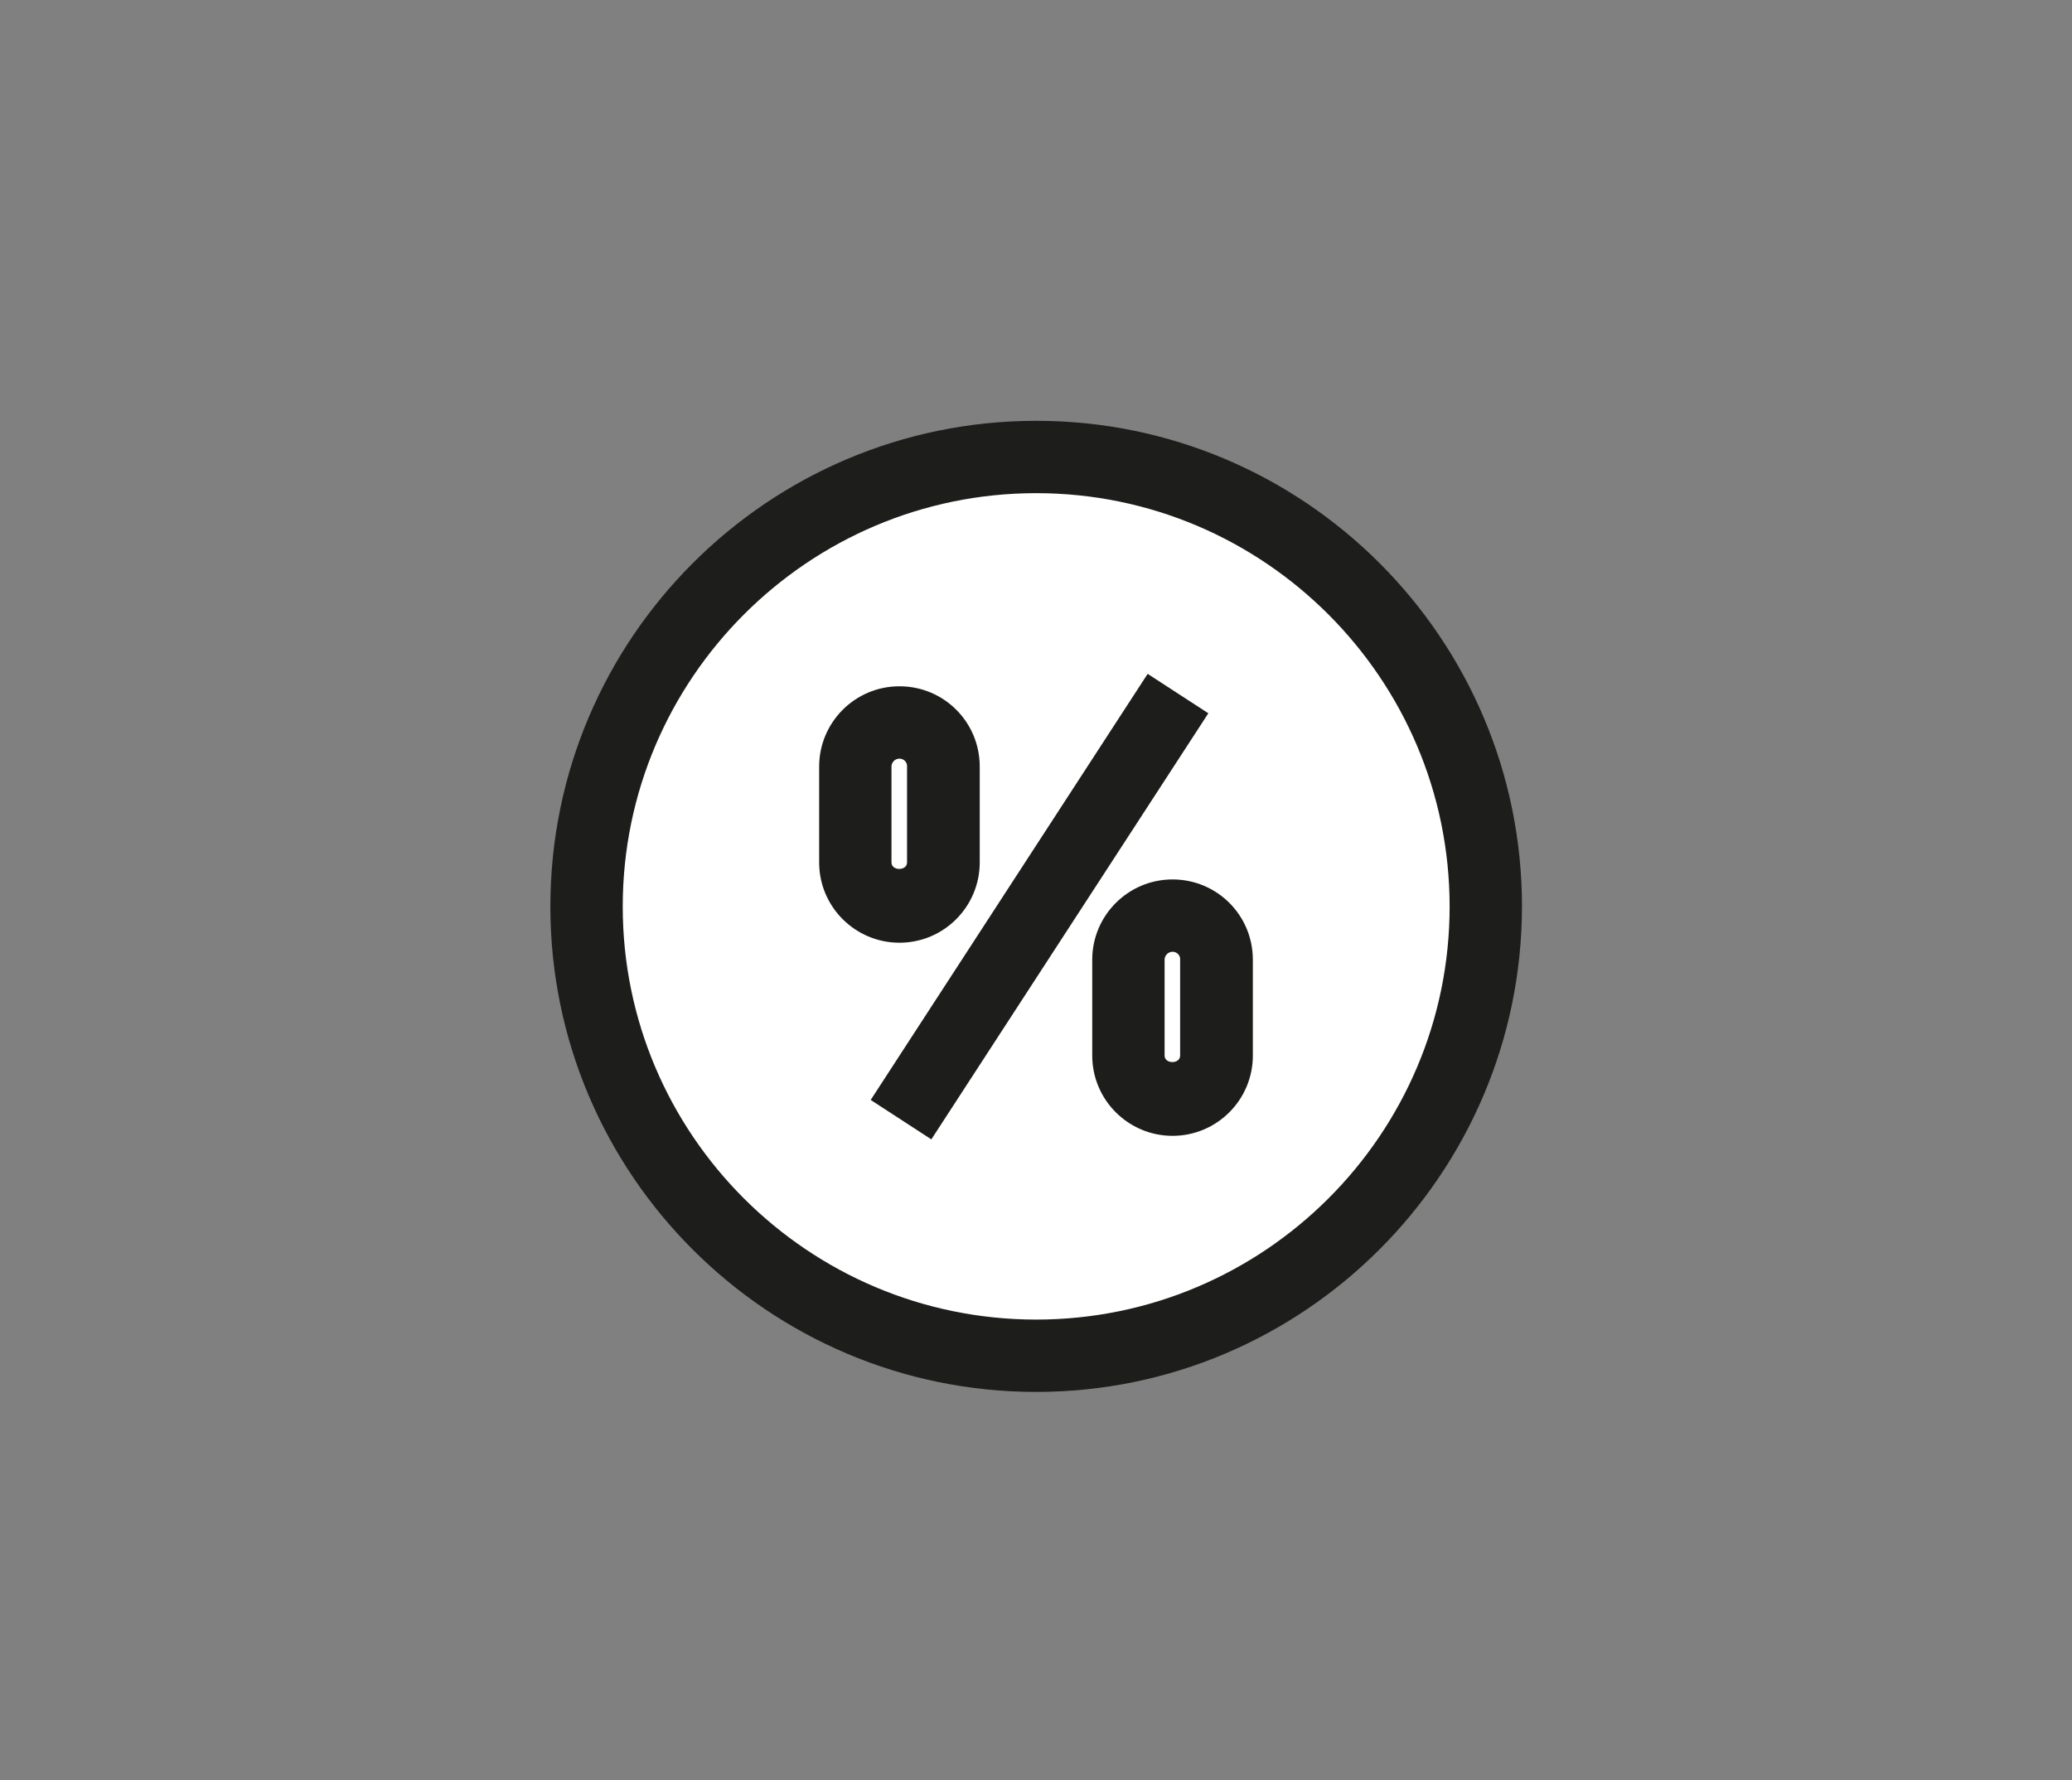
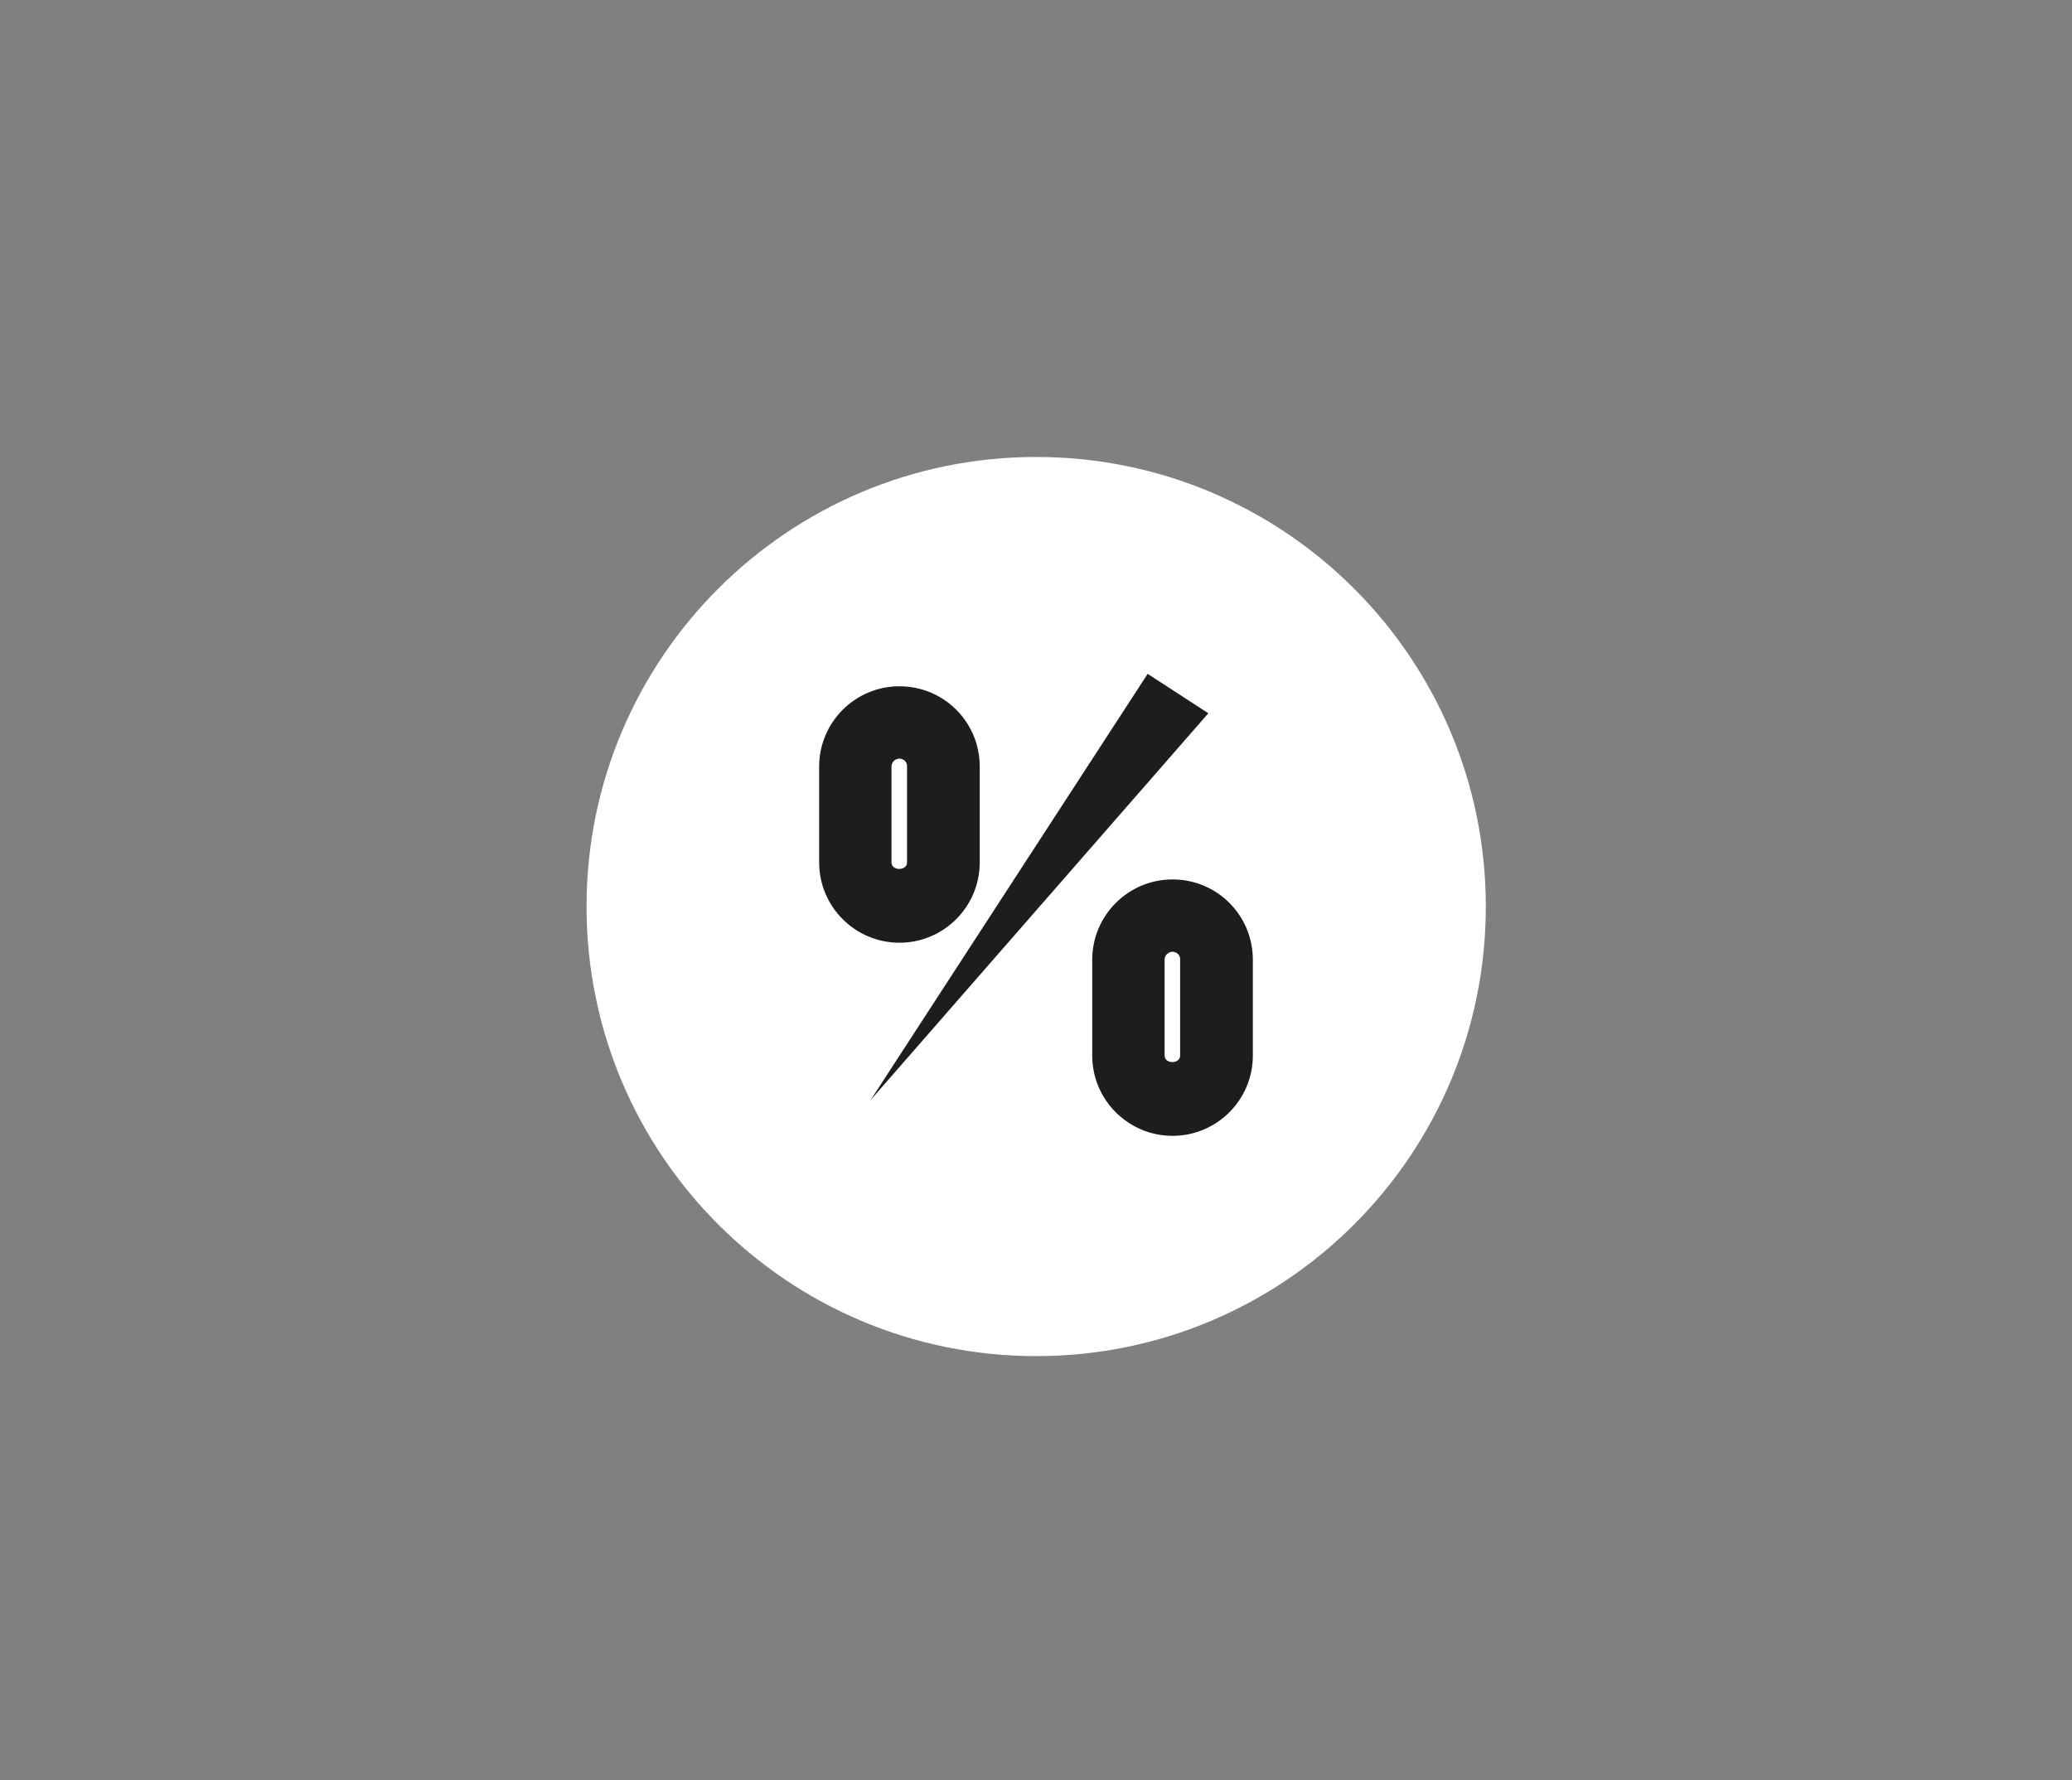
<svg xmlns="http://www.w3.org/2000/svg" width="64" height="55" viewBox="0 0 64 55" fill="none">
  <rect x="0" y="0" width="64" height="55" fill="#808080" stroke="none" />
  <path d="M32.006 41.894C39.676 41.894 45.894 35.676 45.894 28.006C45.894 20.335 39.676 14.117 32.006 14.117C24.335 14.117 18.117 20.335 18.117 28.006C18.117 35.676 24.335 41.894 32.006 41.894Z" fill="white" />
-   <path d="M32.006 43C23.726 43 17 36.274 17 28.006C17 19.726 23.726 13 32.006 13C40.285 13 47.011 19.726 47.011 28.006C47 36.274 40.274 43 32.006 43ZM32.006 15.235C24.966 15.235 19.235 20.966 19.235 28.006C19.235 35.045 24.966 40.765 32.006 40.765C39.045 40.765 44.776 35.045 44.776 28.006C44.776 20.966 39.045 15.235 32.006 15.235Z" fill="#1D1D1B" />
-   <path d="M35.449 20.817L26.894 33.98L28.767 35.198L37.323 22.035L35.449 20.817Z" fill="#1D1D1B" />
+   <path d="M35.449 20.817L26.894 33.98L37.323 22.035L35.449 20.817Z" fill="#1D1D1B" />
  <path d="M27.782 28.006C27.034 28.006 26.419 27.402 26.419 26.642V23.681C26.419 22.933 27.022 22.318 27.782 22.318C28.531 22.318 29.145 22.922 29.145 23.681V26.642C29.145 27.391 28.531 28.006 27.782 28.006Z" fill="white" />
  <path d="M27.782 29.123C26.419 29.123 25.302 28.017 25.302 26.642V23.682C25.302 22.318 26.408 21.201 27.782 21.201C29.156 21.201 30.262 22.307 30.262 23.682V26.642C30.262 28.006 29.156 29.123 27.782 29.123ZM27.782 23.436C27.648 23.436 27.536 23.547 27.536 23.682V26.642C27.536 26.911 28.017 26.911 28.017 26.642V23.682C28.028 23.547 27.916 23.436 27.782 23.436Z" fill="#1D1D1B" />
-   <path d="M36.218 33.972C35.469 33.972 34.855 33.369 34.855 32.609V29.648C34.855 28.899 35.458 28.285 36.218 28.285C36.966 28.285 37.581 28.888 37.581 29.648V32.609C37.57 33.358 36.966 33.972 36.218 33.972Z" fill="white" />
  <path d="M36.218 35.089C34.855 35.089 33.737 33.983 33.737 32.609V29.648C33.737 28.285 34.843 27.168 36.218 27.168C37.592 27.168 38.698 28.274 38.698 29.648V32.609C38.698 33.983 37.581 35.089 36.218 35.089ZM36.218 29.402C36.084 29.402 35.972 29.514 35.972 29.648V32.609C35.972 32.877 36.452 32.877 36.452 32.609V29.648C36.464 29.514 36.352 29.402 36.218 29.402Z" fill="#1D1D1B" />
</svg>